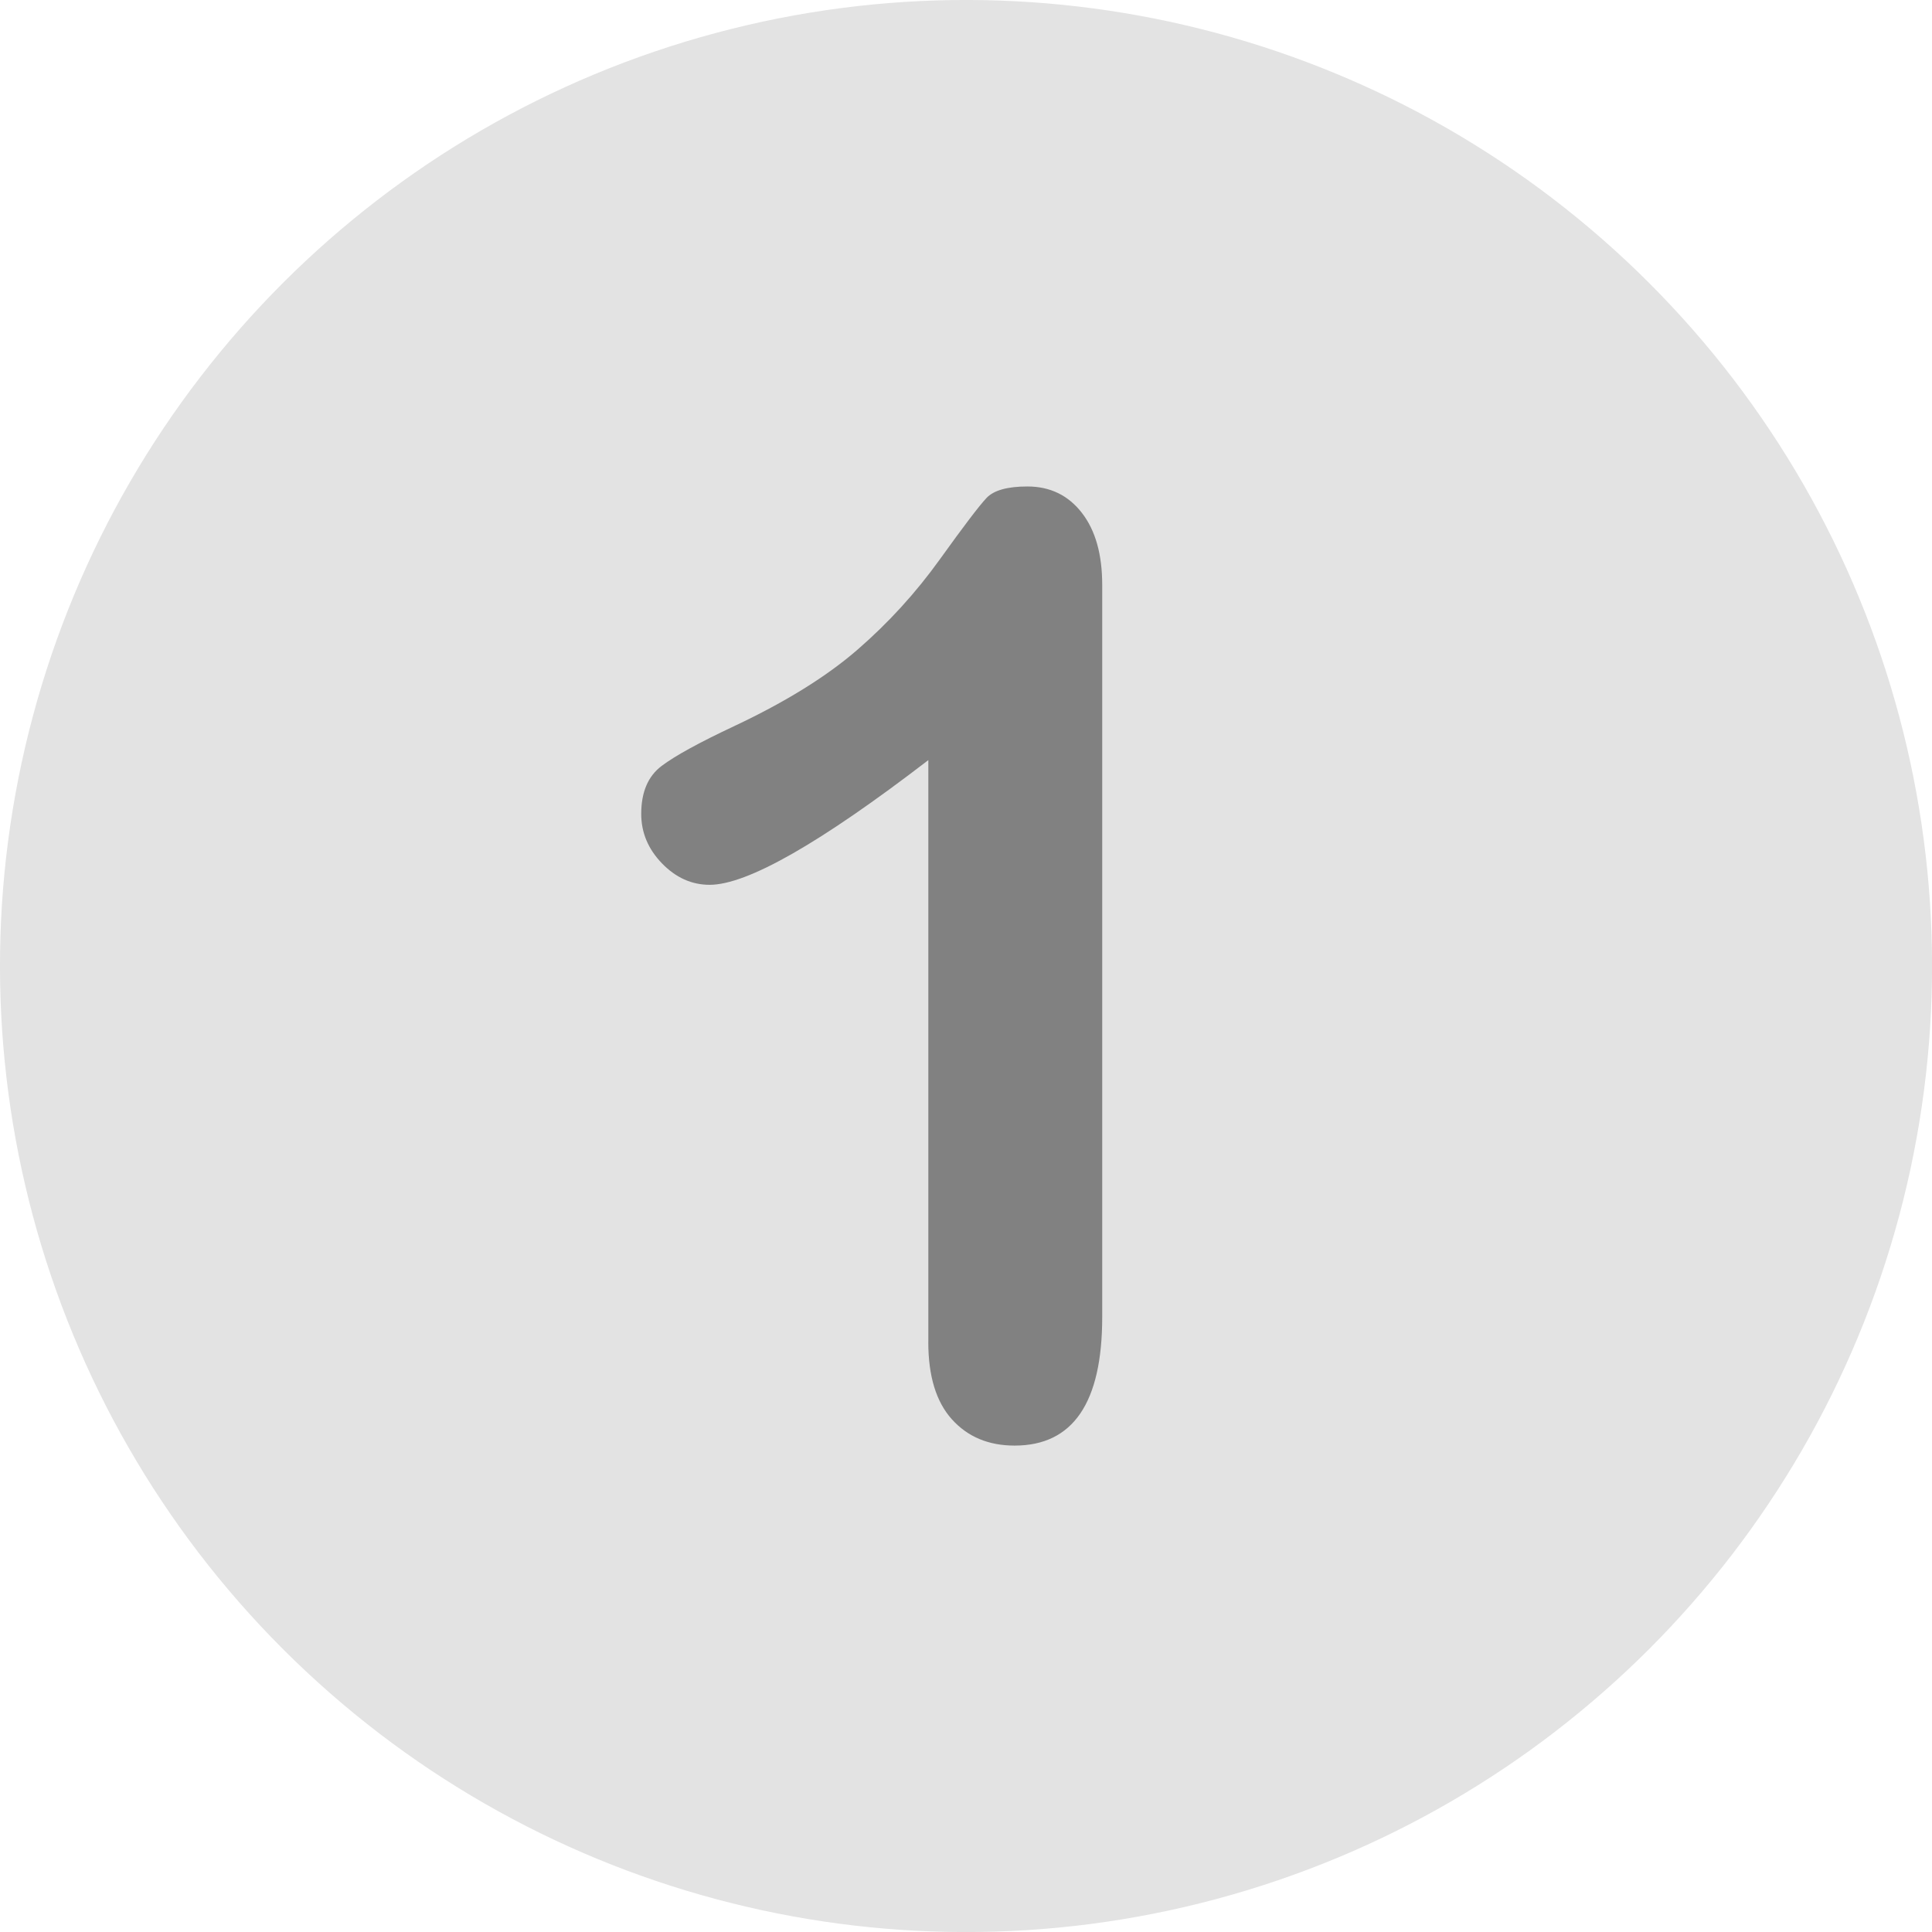
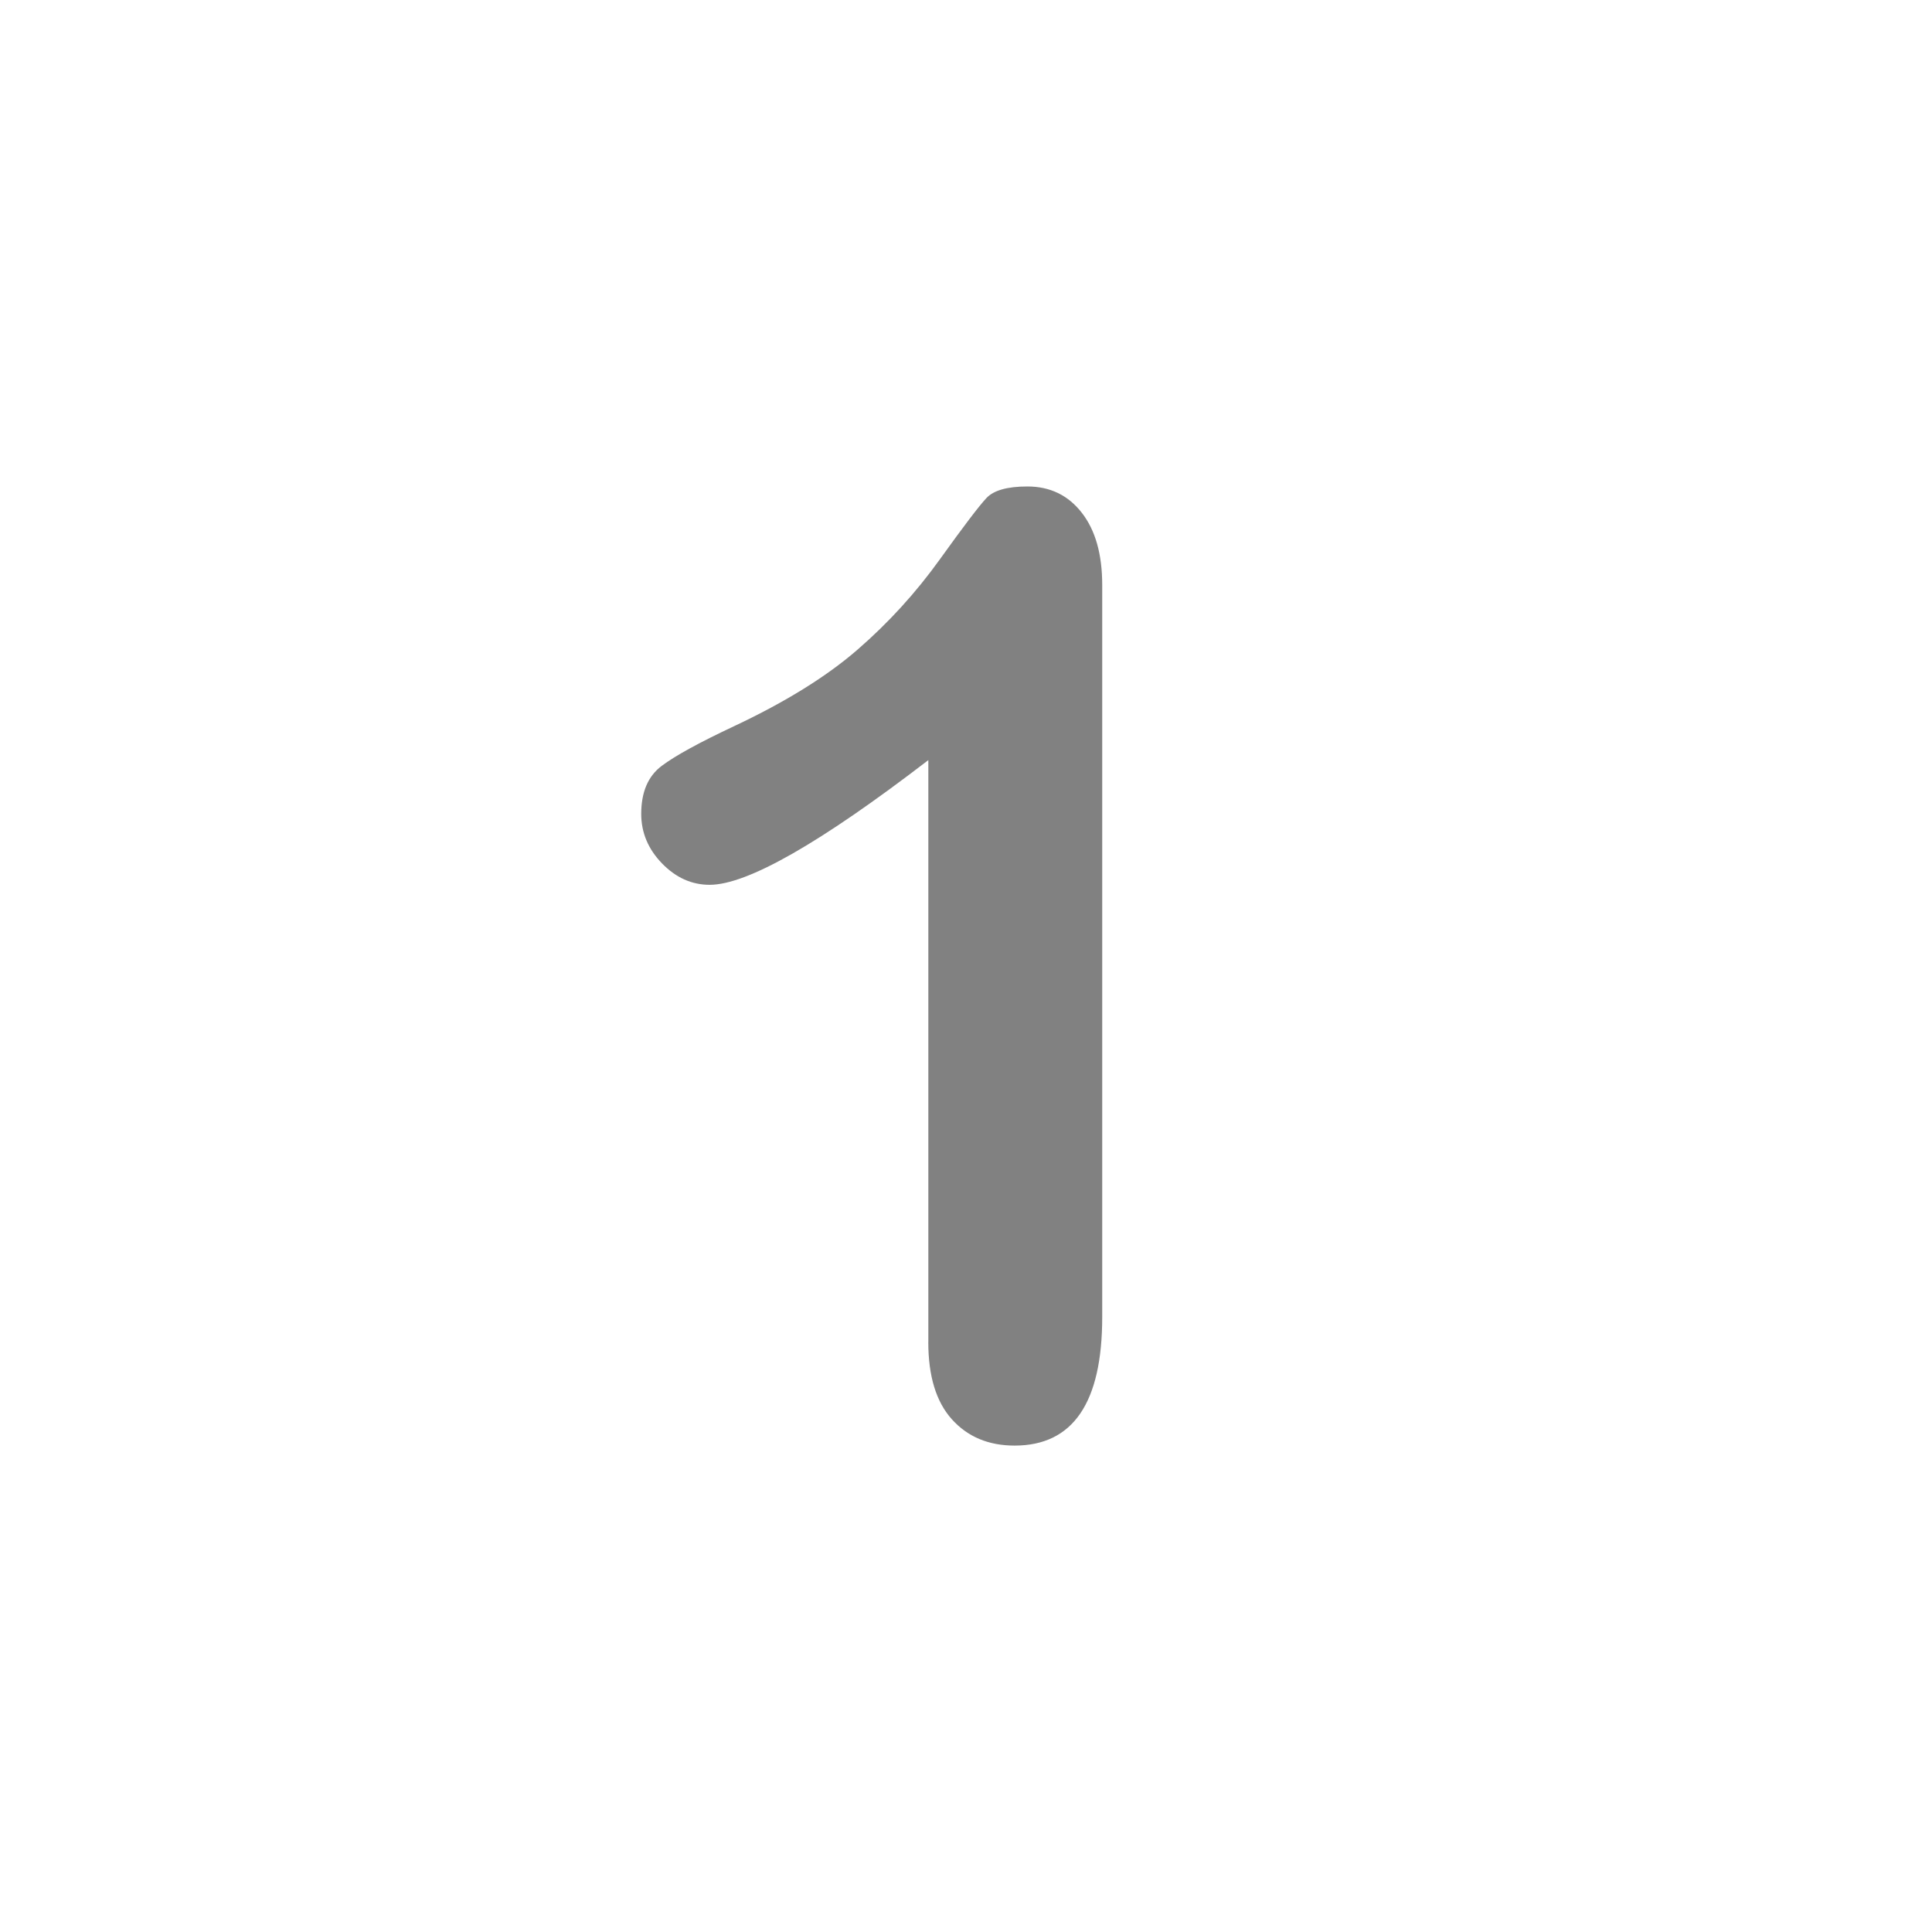
<svg xmlns="http://www.w3.org/2000/svg" id="Ebene_2" data-name="Ebene 2" viewBox="0 0 669.51 669.51">
  <defs>
    <style>
      .cls-1 {
        fill: #818181;
      }

      .cls-2 {
        fill: #e3e3e3;
      }
    </style>
  </defs>
  <g id="Layer_1" data-name="Layer 1">
    <g>
-       <circle class="cls-2" cx="334.76" cy="334.76" r="334.76" transform="translate(-138.66 334.76) rotate(-45)" />
      <path class="cls-1" d="M321.7,465.05v-201.64c-37.52,28.81-62.78,43.21-75.78,43.21-6.21,0-11.71-2.47-16.51-7.42-4.8-4.95-7.2-10.67-7.2-17.17,0-7.53,2.36-13.07,7.09-16.62,4.73-3.55,13.08-8.12,25.04-13.74,17.88-8.41,32.17-17.28,42.88-26.59,10.71-9.3,20.2-19.72,28.47-31.24,8.27-11.52,13.66-18.61,16.17-21.27,2.51-2.66,7.24-3.99,14.18-3.99,7.83,0,14.11,3.03,18.83,9.09,4.73,6.06,7.09,14.4,7.09,25.04v253.71c0,29.69-10.12,44.53-30.36,44.53-9.01,0-16.25-3.03-21.71-9.08-5.47-6.06-8.2-14.99-8.2-26.81Z" />
    </g>
  </g>
</svg>